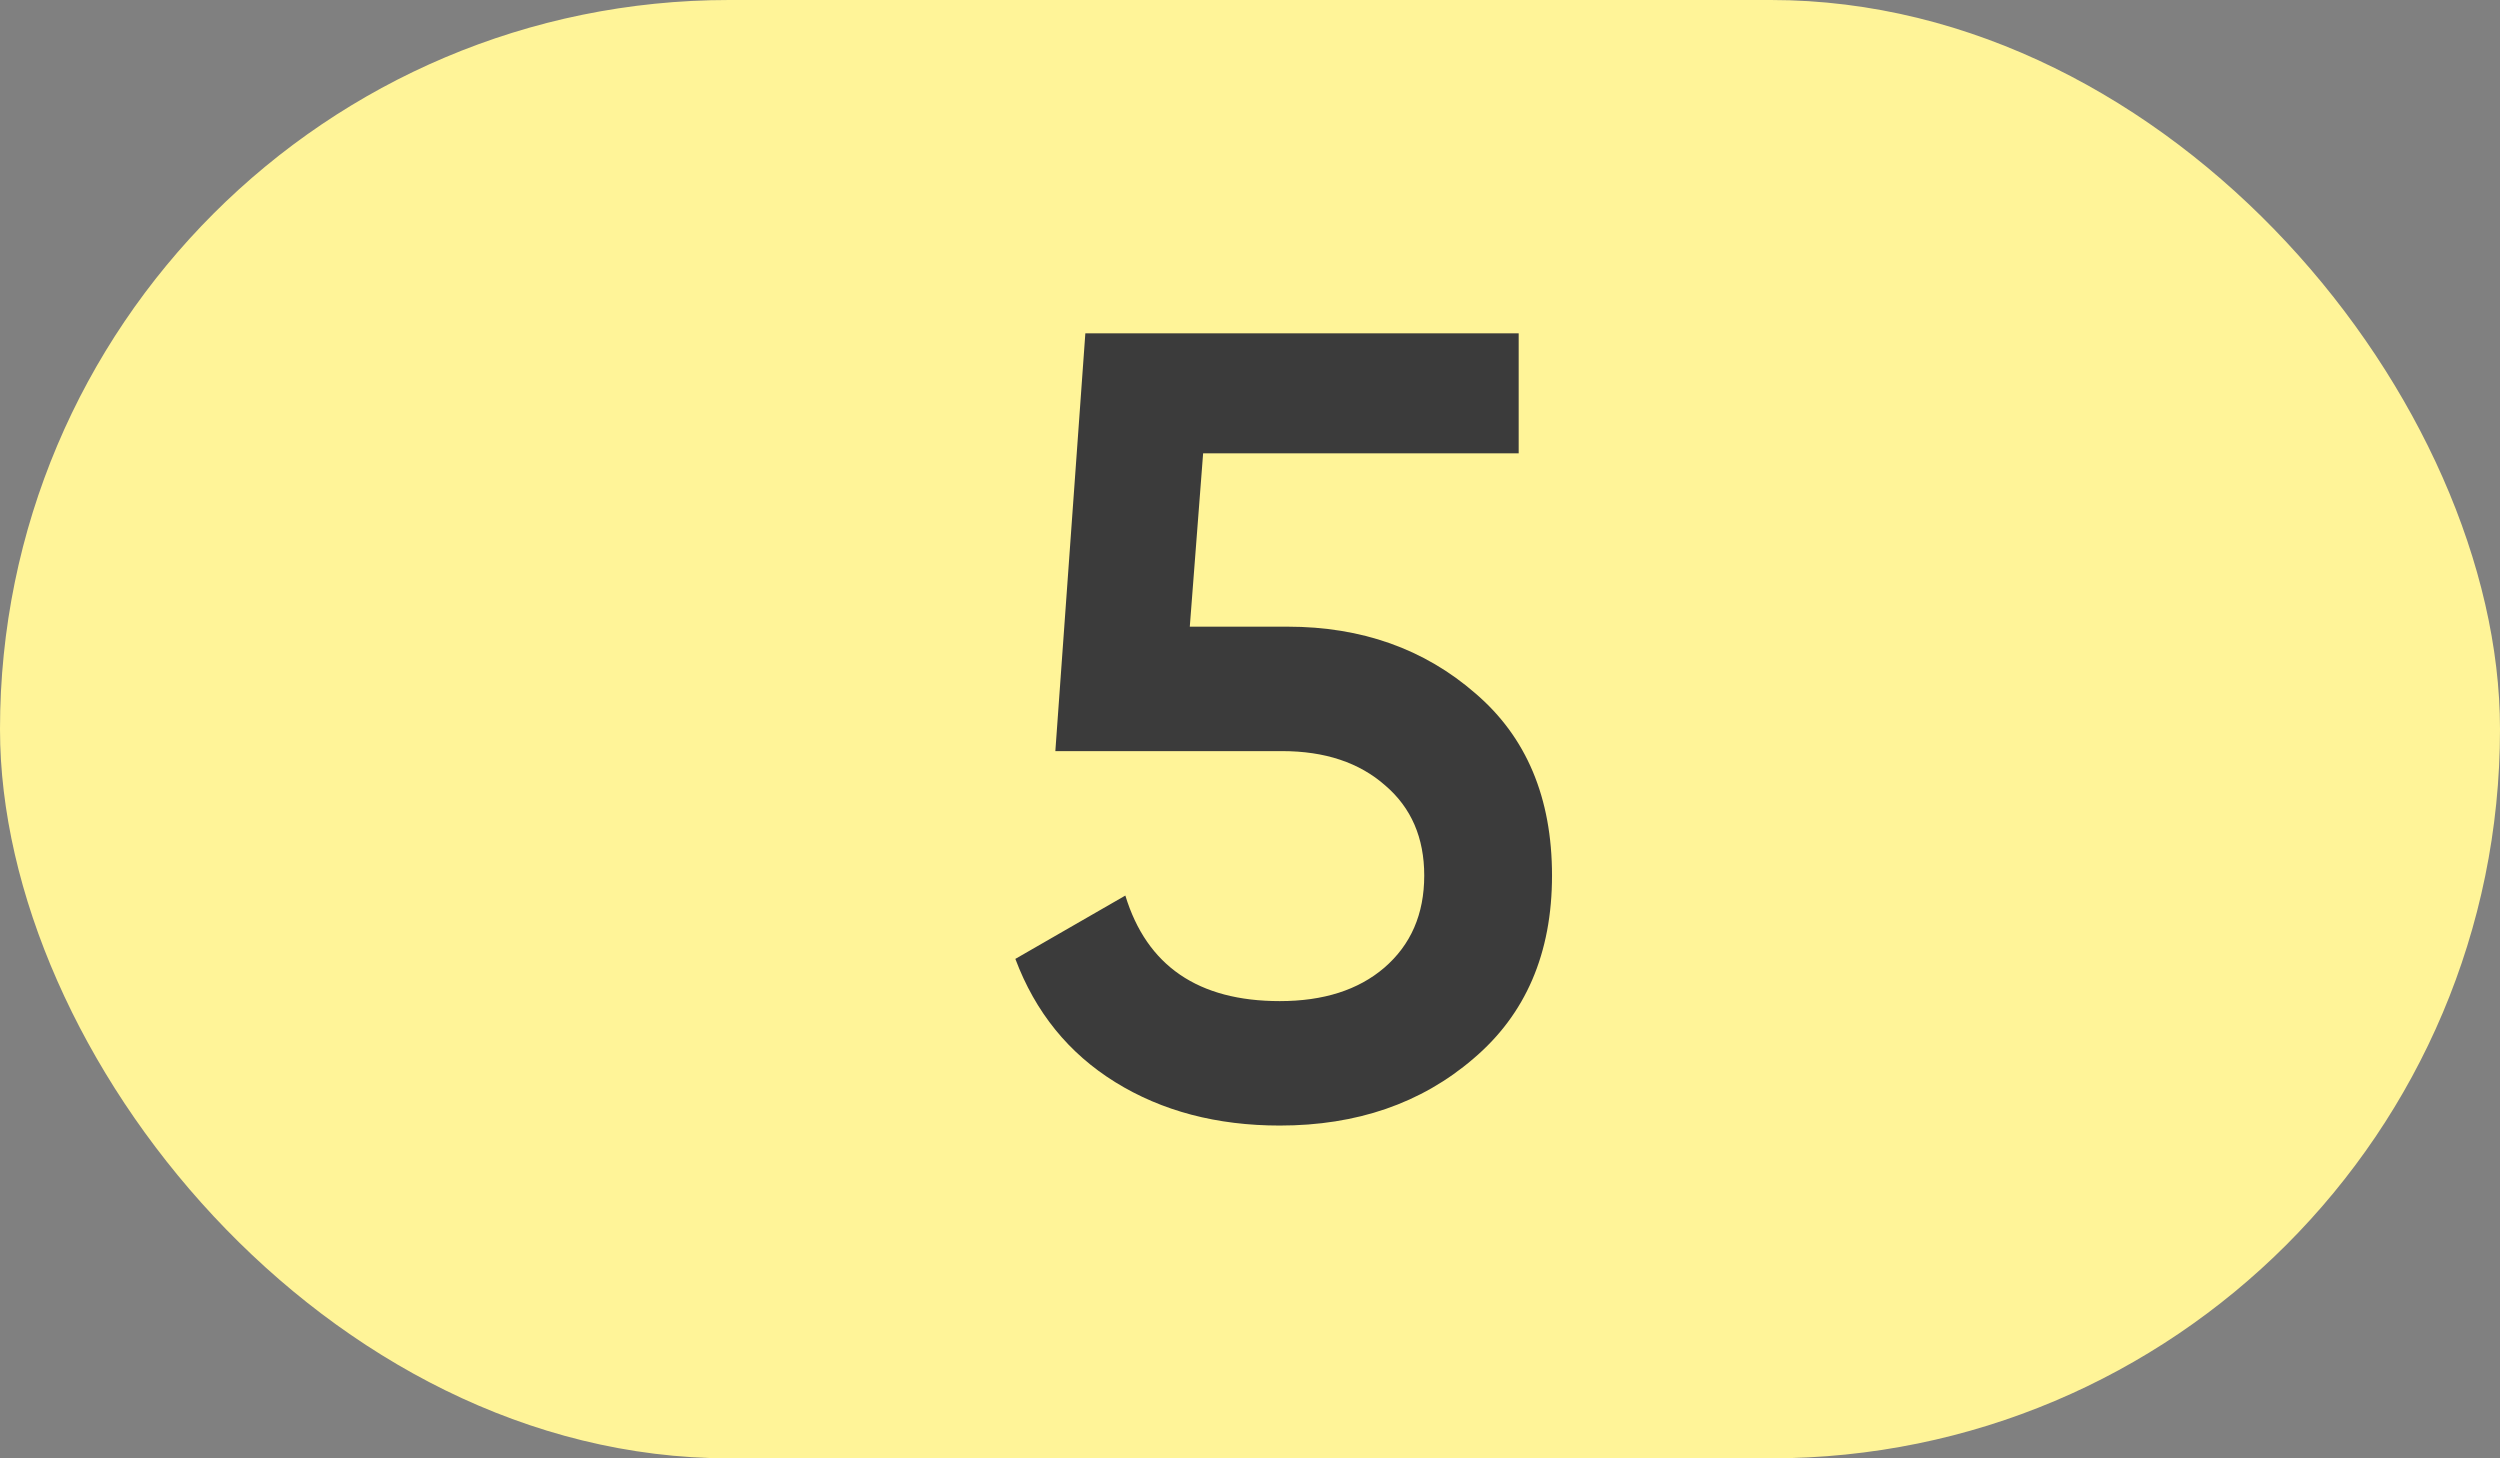
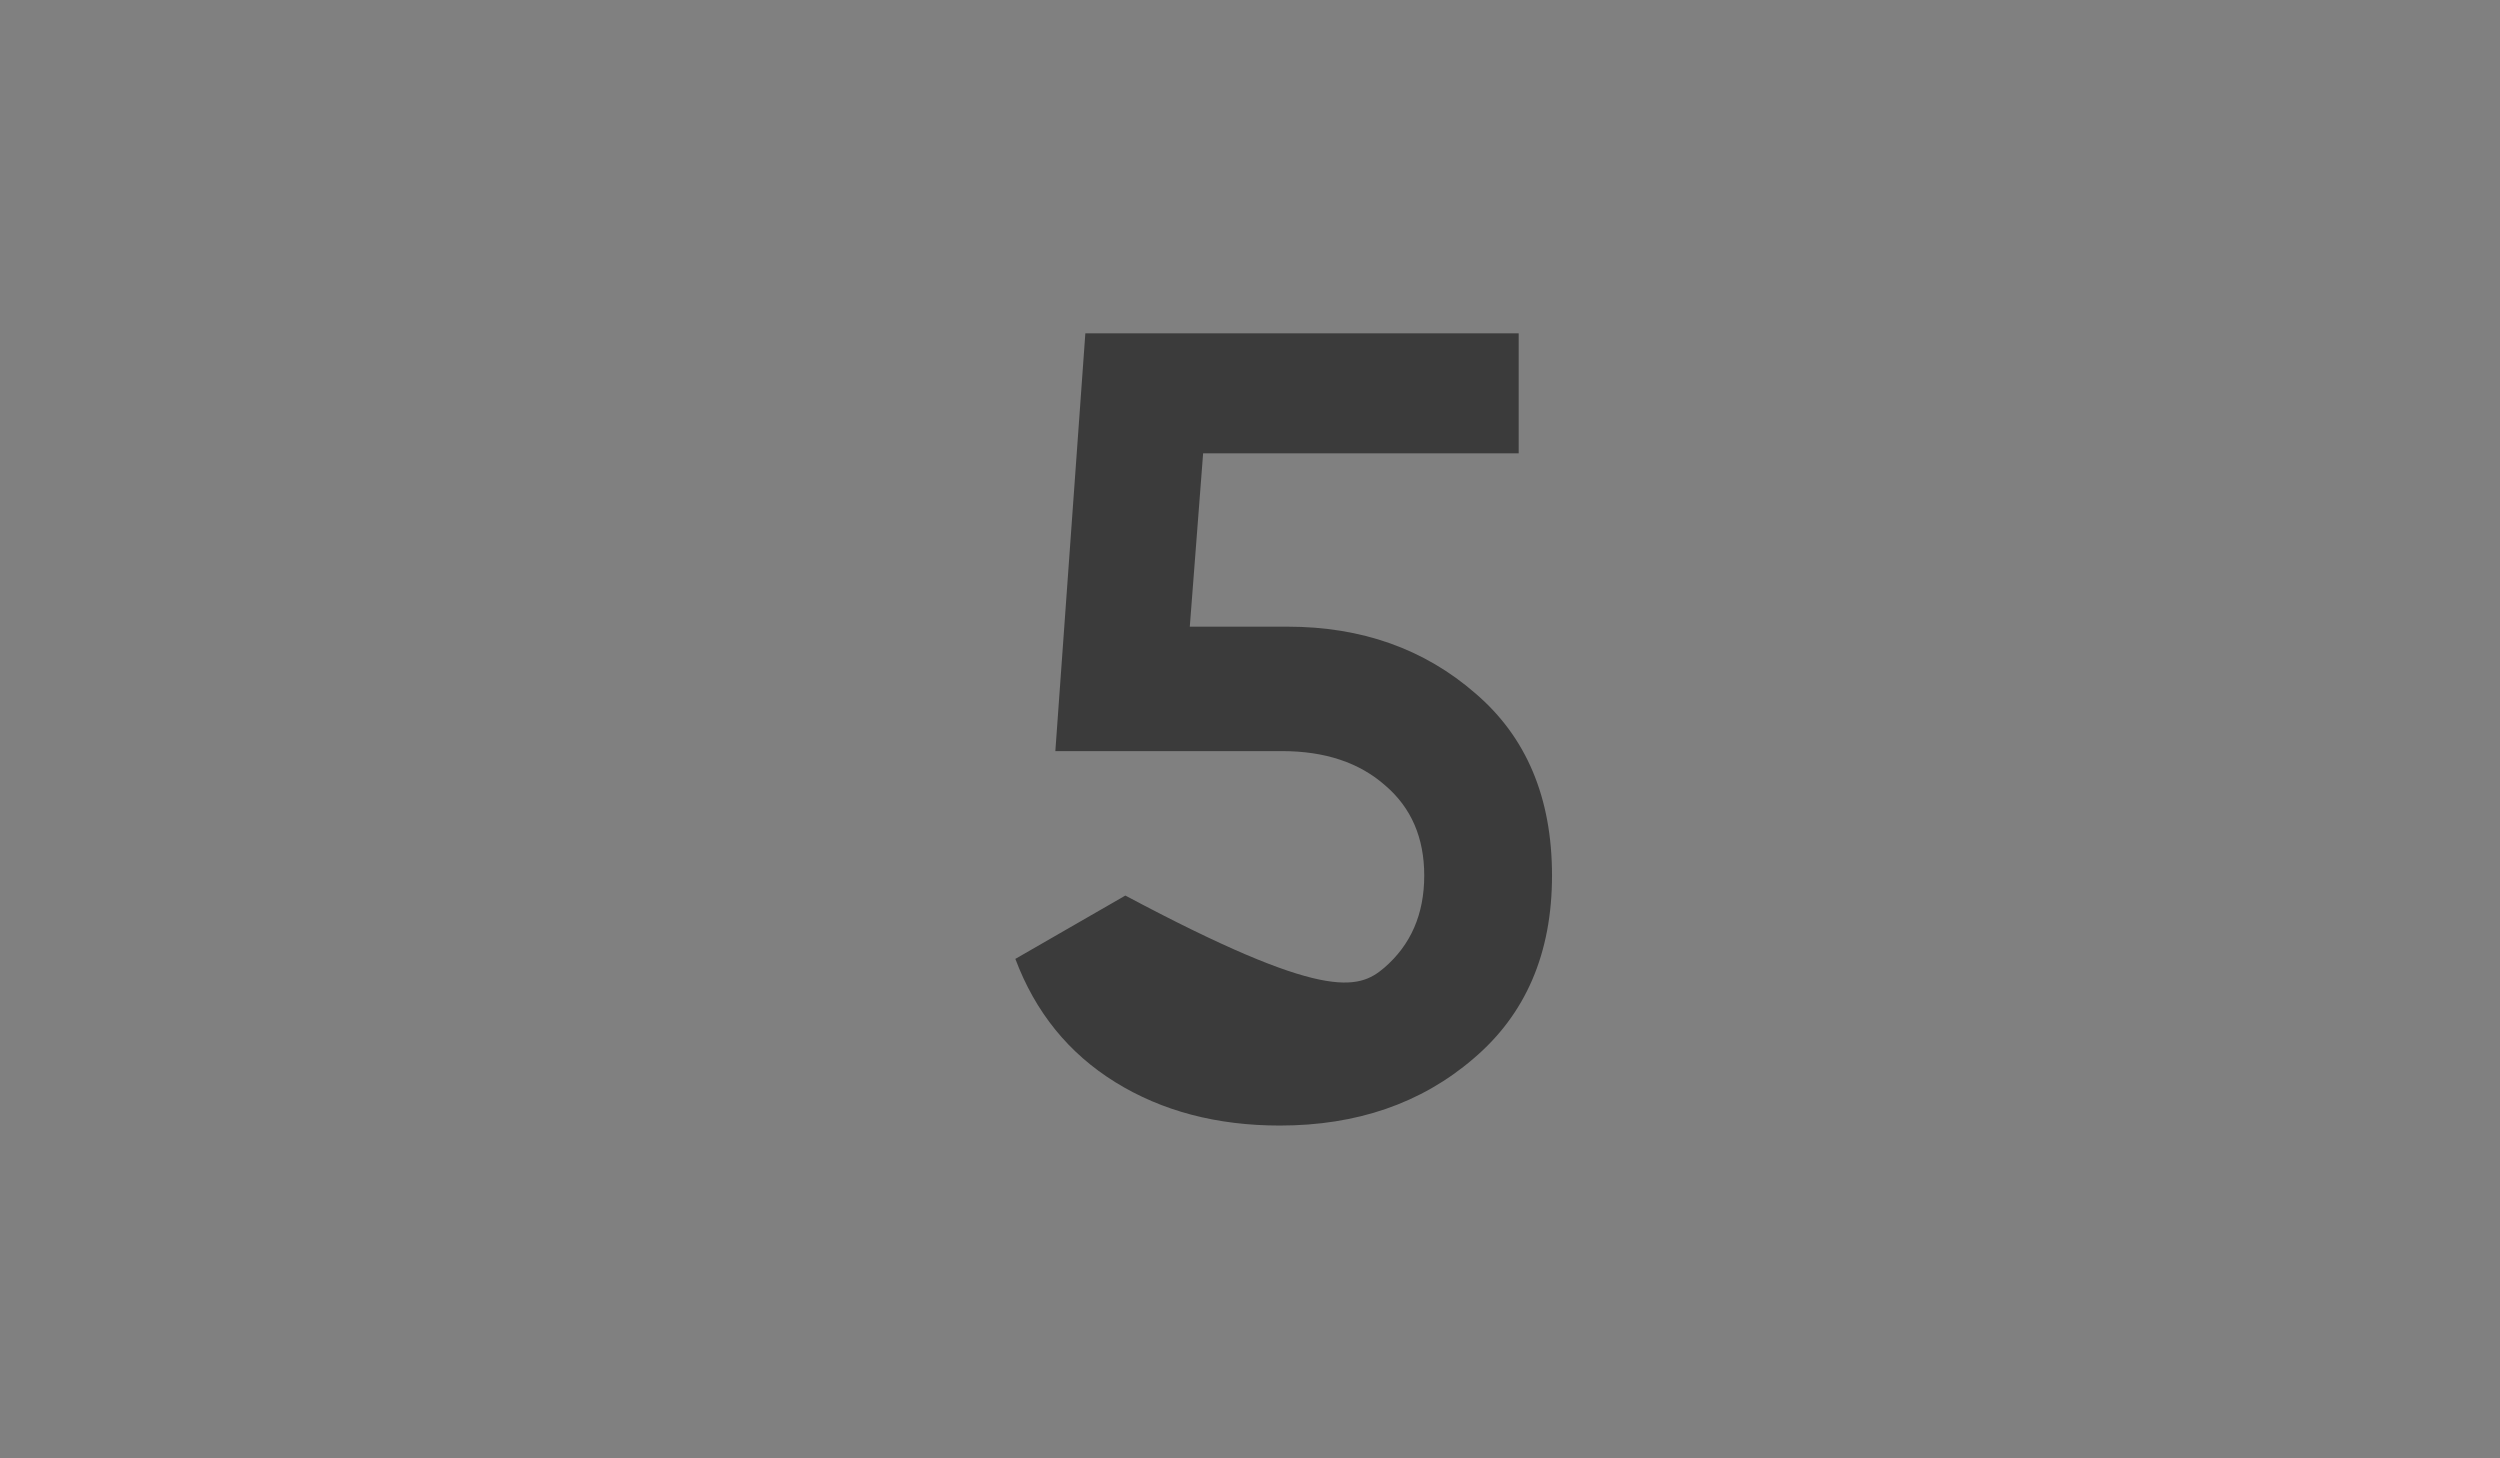
<svg xmlns="http://www.w3.org/2000/svg" width="36" height="21" viewBox="0 0 36 21" fill="none">
  <rect x="0" y="0" width="36" height="21" fill="#808080" stroke="none" />
-   <rect width="36" height="21" rx="10.5" fill="#FFF498" />
-   <path d="M17.133 9.024H18.541C19.607 9.024 20.509 9.344 21.245 9.984C21.981 10.613 22.349 11.488 22.349 12.608C22.349 13.728 21.97 14.608 21.213 15.248C20.466 15.888 19.538 16.208 18.429 16.208C17.522 16.208 16.733 16 16.061 15.584C15.389 15.168 14.909 14.576 14.621 13.808L16.205 12.896C16.514 13.909 17.255 14.416 18.429 14.416C19.058 14.416 19.559 14.256 19.933 13.936C20.317 13.605 20.509 13.163 20.509 12.608C20.509 12.064 20.322 11.632 19.949 11.312C19.575 10.981 19.079 10.816 18.461 10.816H15.197L15.629 4.8H21.869V6.528H17.325L17.133 9.024Z" fill="#3B3B3B" />
+   <path d="M17.133 9.024H18.541C19.607 9.024 20.509 9.344 21.245 9.984C21.981 10.613 22.349 11.488 22.349 12.608C22.349 13.728 21.97 14.608 21.213 15.248C20.466 15.888 19.538 16.208 18.429 16.208C17.522 16.208 16.733 16 16.061 15.584C15.389 15.168 14.909 14.576 14.621 13.808L16.205 12.896C19.058 14.416 19.559 14.256 19.933 13.936C20.317 13.605 20.509 13.163 20.509 12.608C20.509 12.064 20.322 11.632 19.949 11.312C19.575 10.981 19.079 10.816 18.461 10.816H15.197L15.629 4.8H21.869V6.528H17.325L17.133 9.024Z" fill="#3B3B3B" />
</svg>